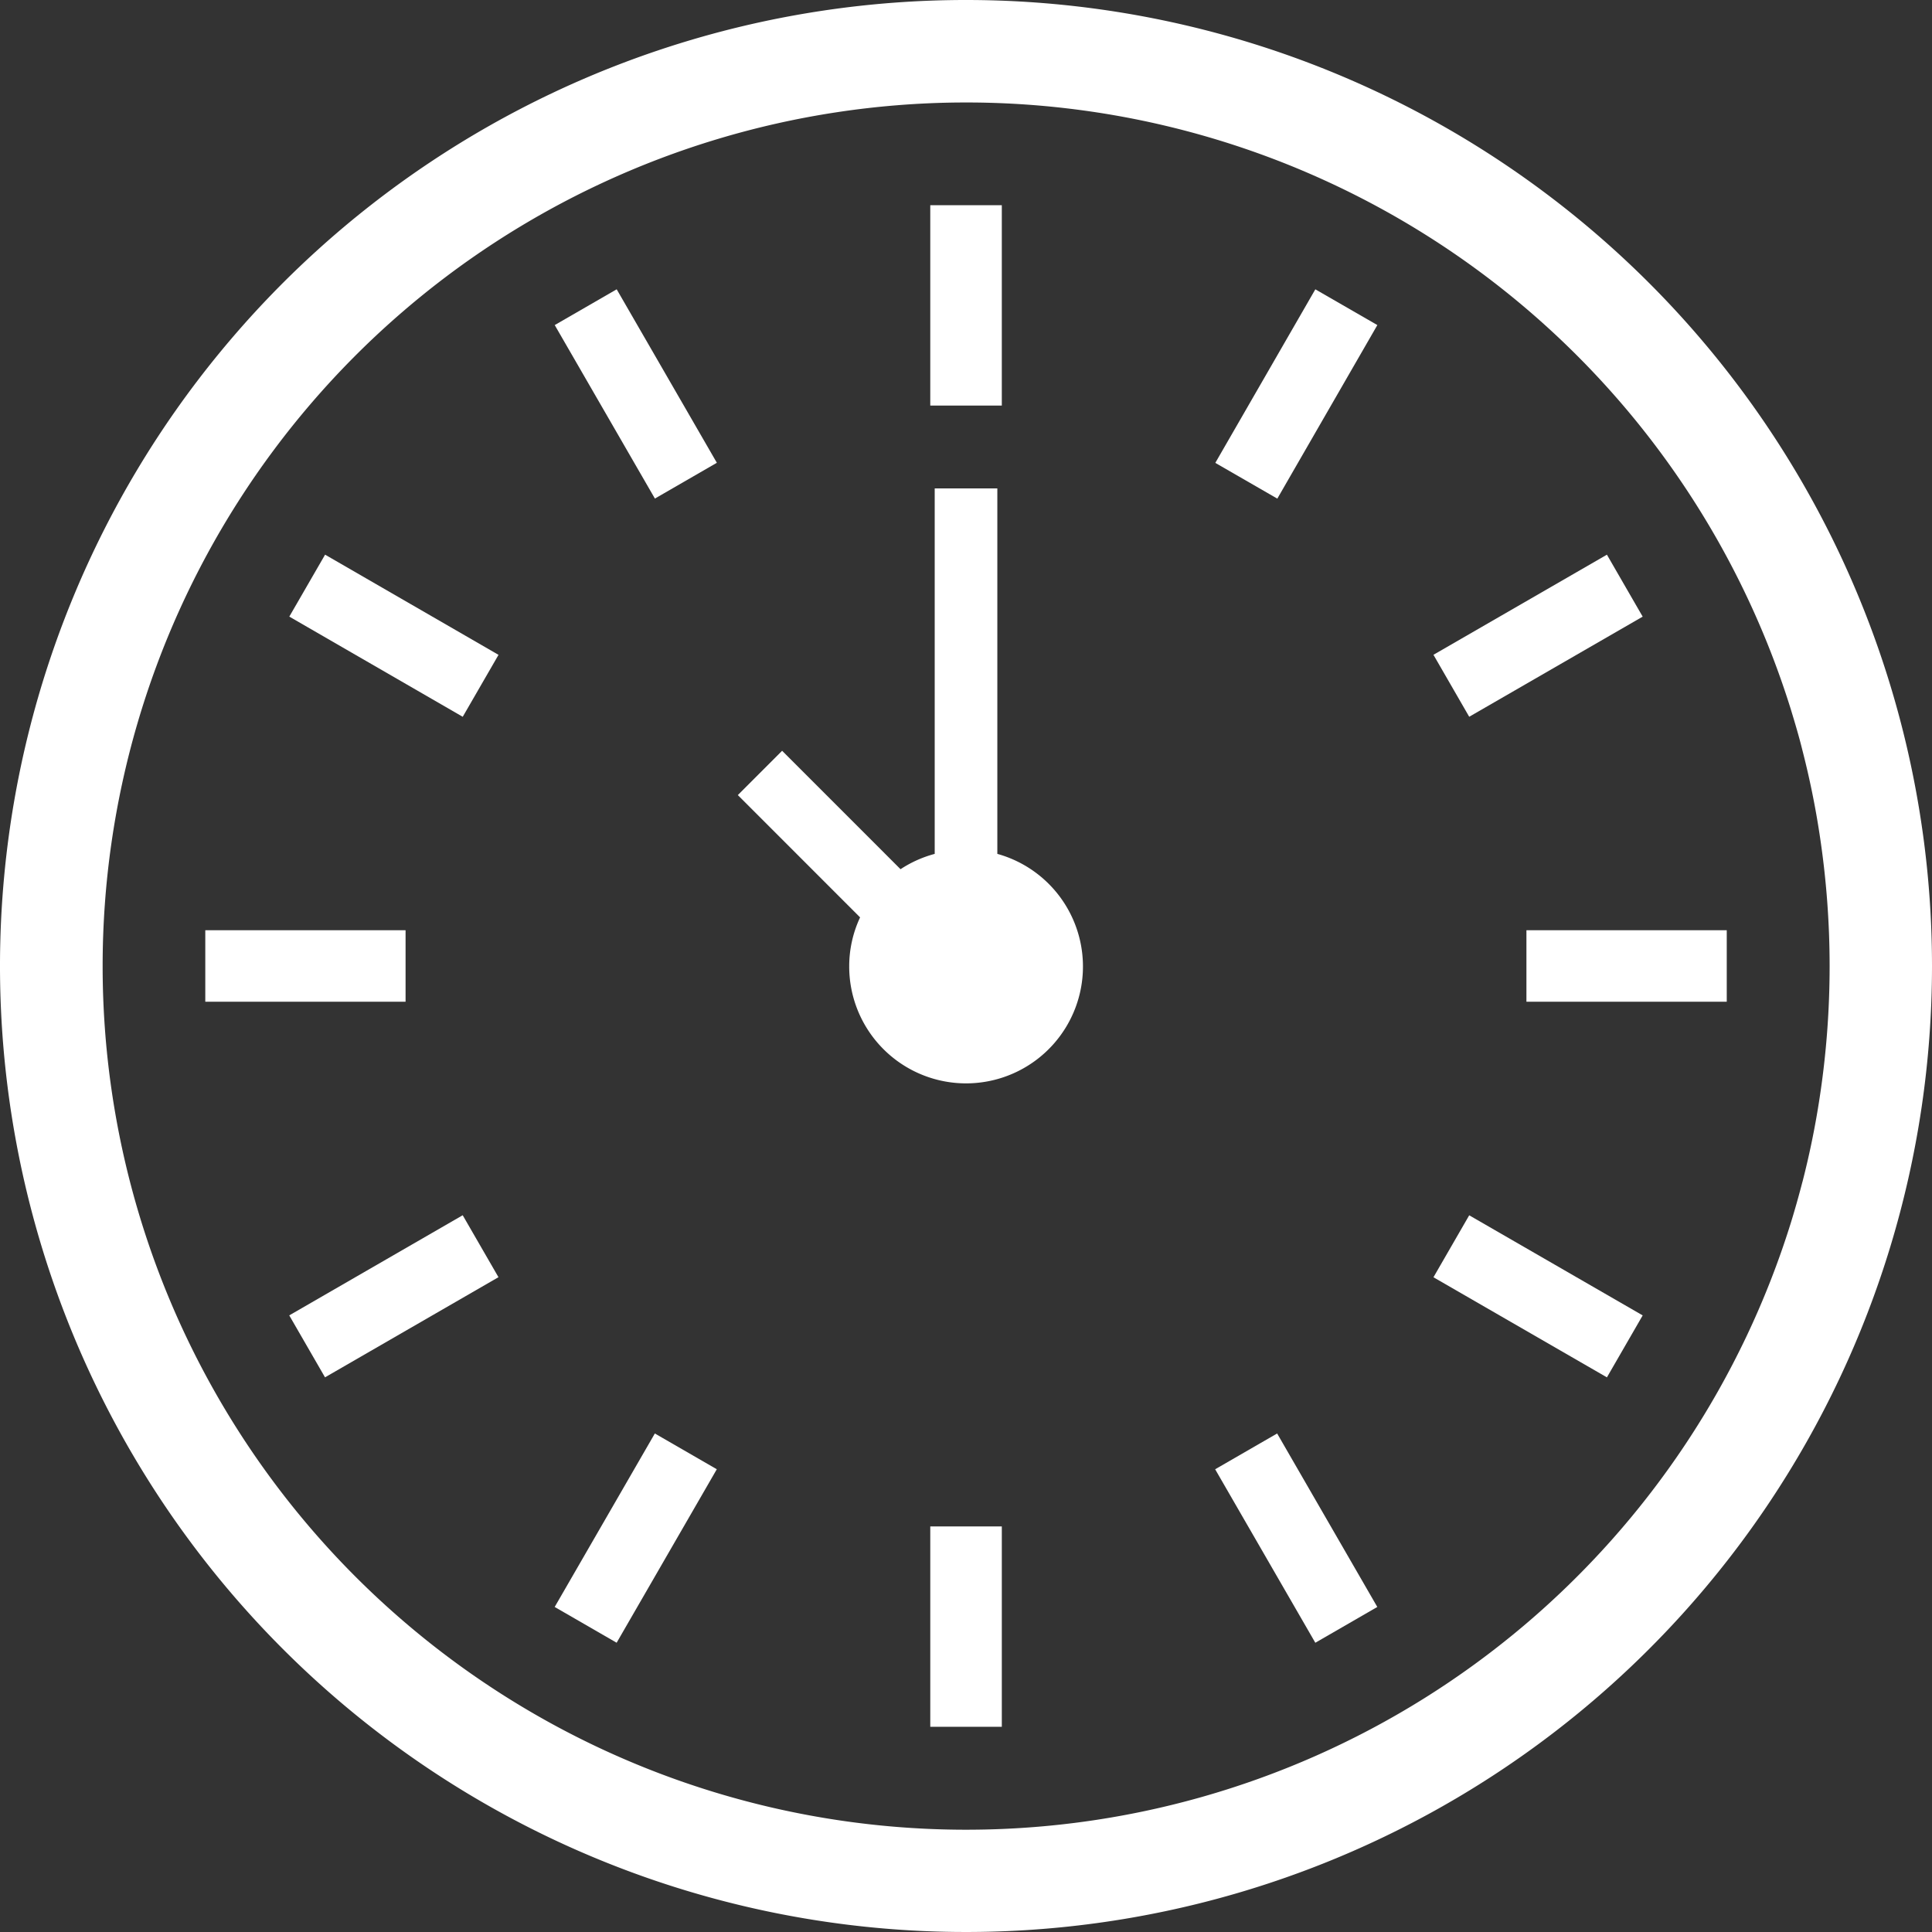
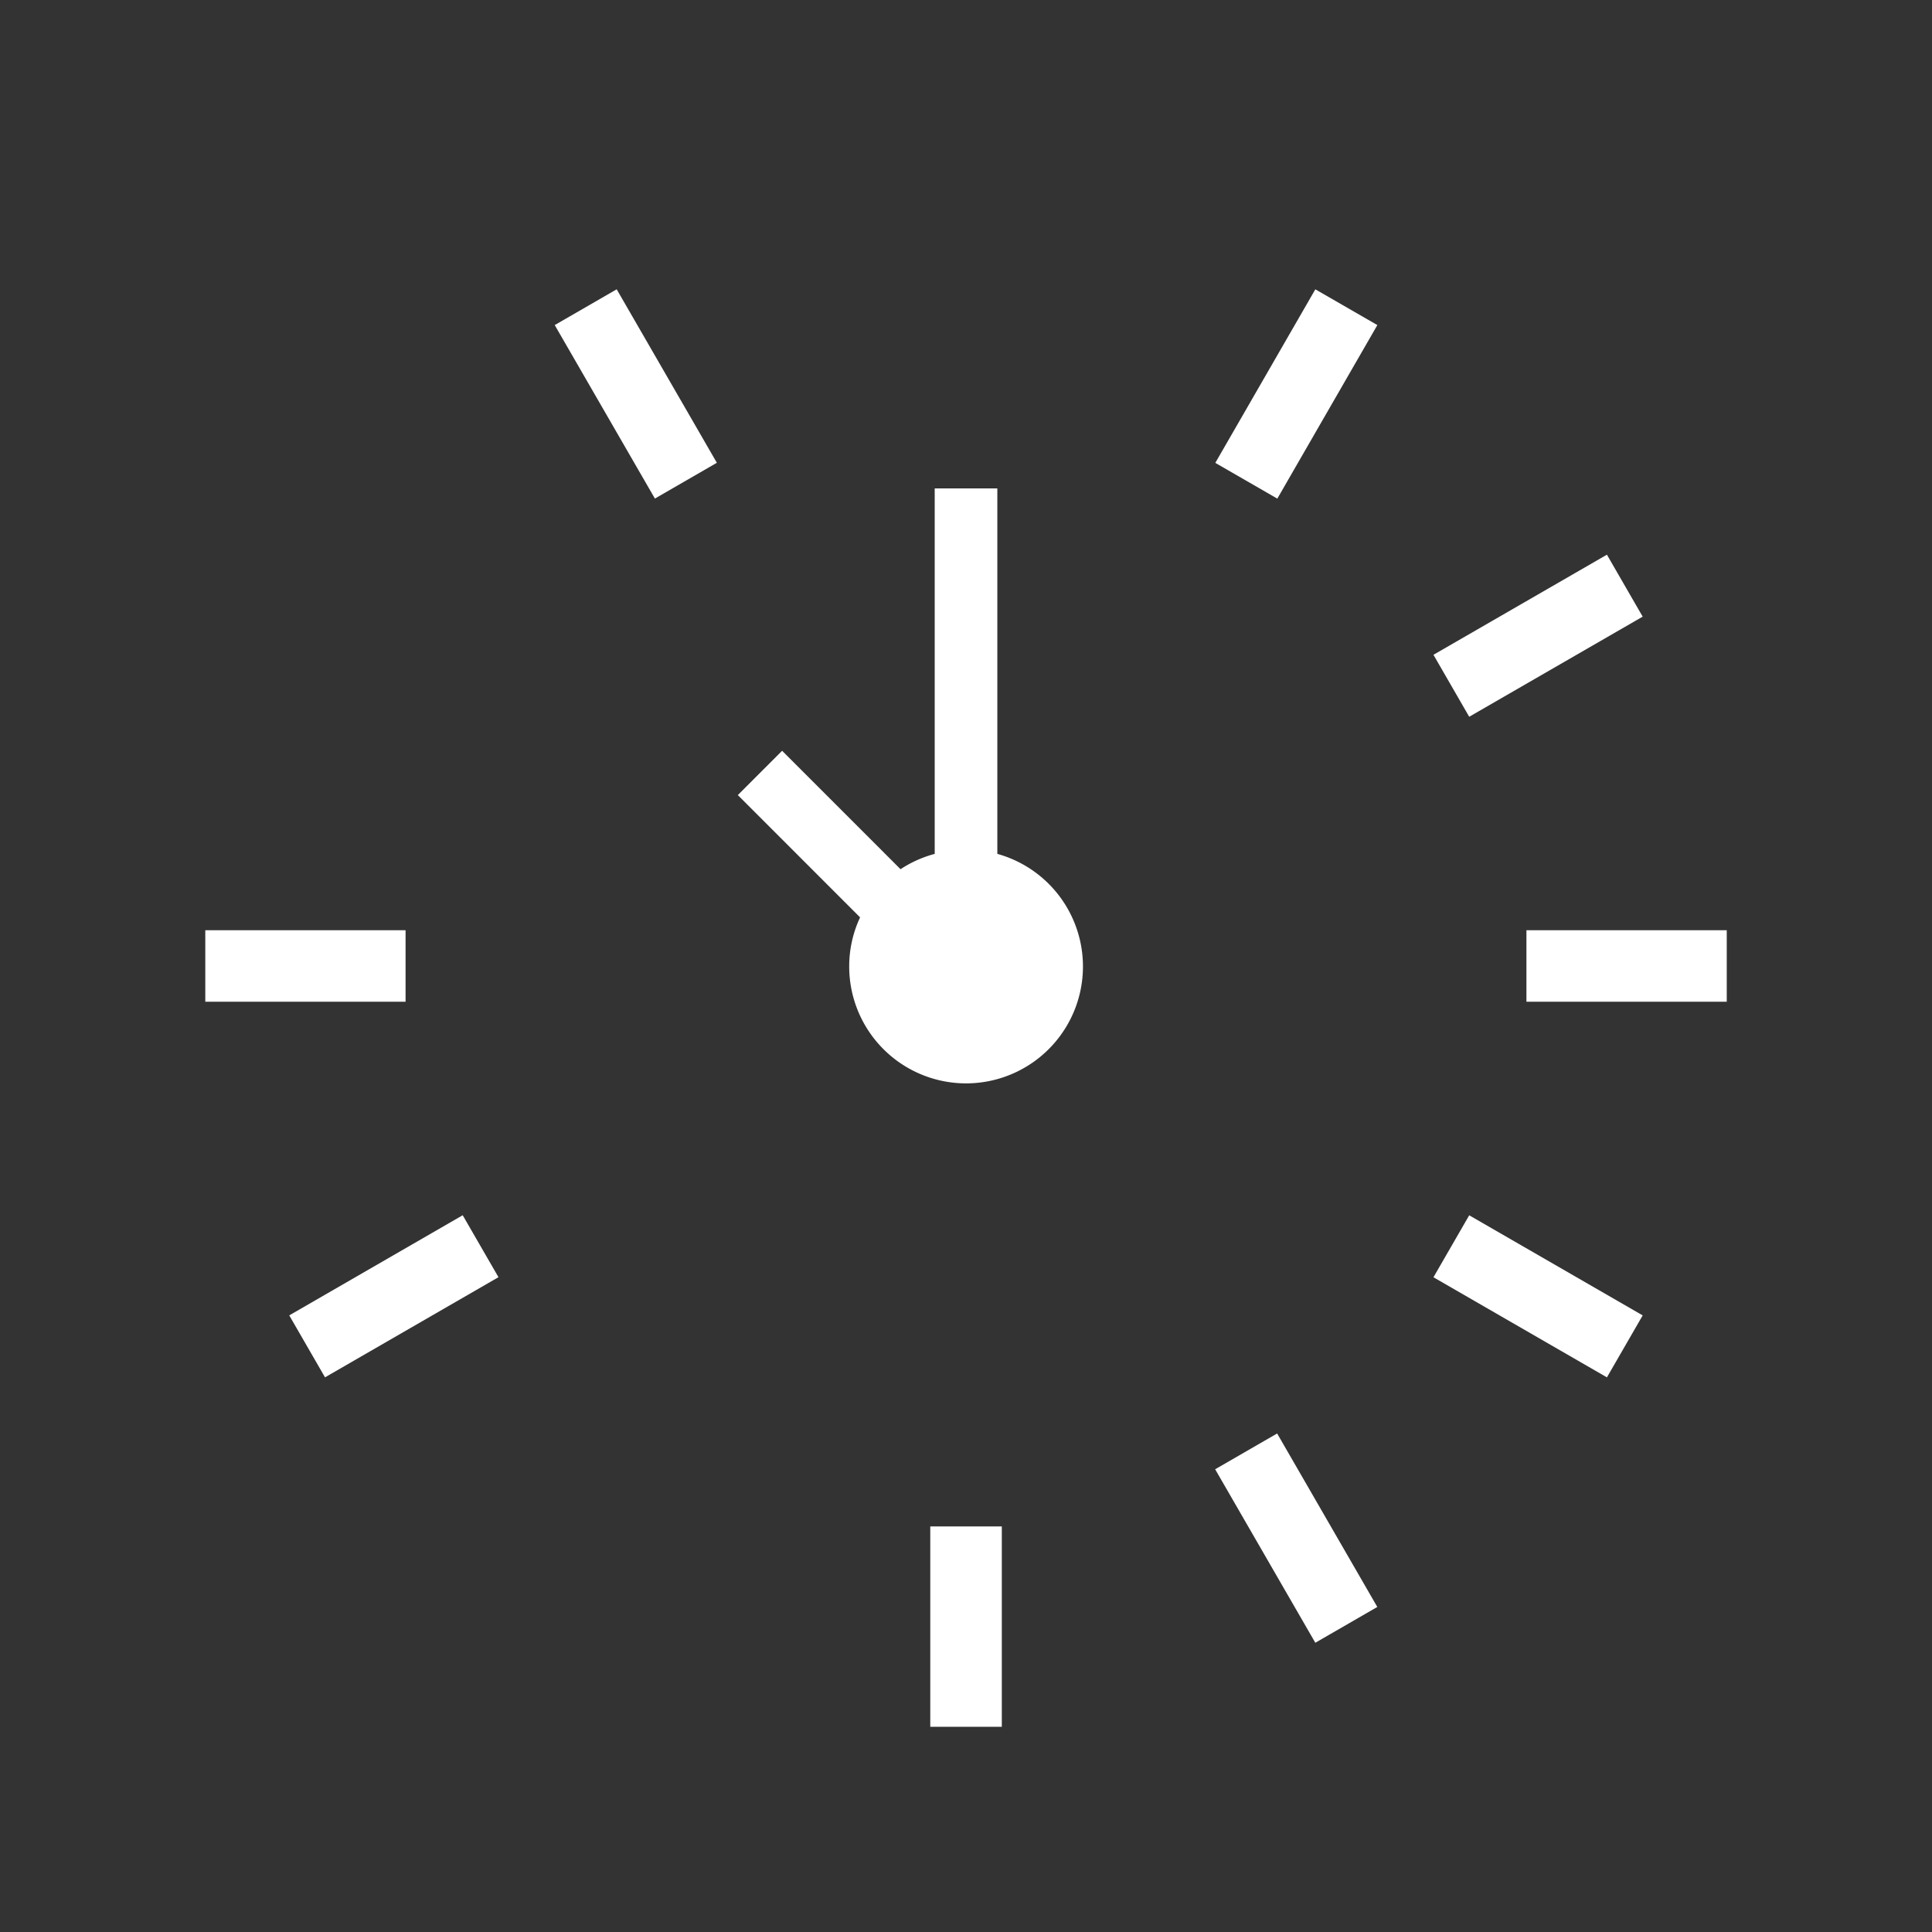
<svg xmlns="http://www.w3.org/2000/svg" data-name="Group 46611" width="47.046" height="47.047" viewBox="0 0 47.046 47.047">
  <rect x="0" y="0" width="47.046" height="47.047" fill="#333333" stroke="none" />
-   <path data-name="Path 55686" d="M377.639 29.547a23.523 23.523 0 1 0 23.522 23.522 23.524 23.524 0 0 0-23.522-23.522zm20.367 28.779c-.087.336-.181.669-.283 1a21.03 21.03 0 1 1 0-12.507c.1.329.2.662.283 1a20.642 20.642 0 0 1 .419 2.054 21.229 21.229 0 0 1 0 6.405 20.714 20.714 0 0 1-.418 2.048z" transform="translate(-354.115 -29.547)" style="fill:#fff" />
-   <path data-name="Path 55687" d="M386.159 41.111v-4.879h-1.742v4.879h1.742z" transform="translate(-361.764 -31.235)" style="fill:#fff" />
  <path data-name="Path 55688" d="M384.417 79.268v4.879h1.742v-4.879h-1.742z" transform="translate(-361.764 -42.098)" style="fill:#fff" />
  <path data-name="Rectangle 19969" transform="rotate(-30.003 21.524 -21.246)" style="fill:#fff" d="M0 0h1.742v4.878H0z" />
  <path data-name="Rectangle 19970" transform="rotate(-30 81.558 -37.327)" style="fill:#fff" d="M0 0h1.743v4.878H0z" />
-   <path data-name="Rectangle 19971" transform="rotate(-59.988 16.529 1.405)" style="fill:#fff" d="M0 0h1.742v4.877H0z" />
  <path data-name="Rectangle 19972" transform="rotate(-60.012 44.382 -14.671)" style="fill:#fff" d="M0 0h1.742v4.877H0z" />
  <path data-name="Rectangle 19973" transform="rotate(-60.043 24.55 -19.971)" style="fill:#fff" d="M0 0h4.878v1.743H0z" />
-   <path data-name="Rectangle 19974" transform="rotate(-60 40.642 7.868)" style="fill:#fff" d="M0 0h4.878v1.742H0z" />
  <path data-name="Rectangle 19975" transform="rotate(-29.992 47.215 -57.181)" style="fill:#fff" d="M0 0h4.877v1.742H0z" />
  <path data-name="Rectangle 19976" transform="rotate(-30 63.292 2.872)" style="fill:#fff" d="M0 0h4.877v1.742H0z" />
  <path data-name="Rectangle 19977" transform="translate(4.999 22.652)" style="fill:#fff" d="M0 0h4.877v1.741H0z" />
  <path data-name="Rectangle 19978" transform="translate(37.17 22.652)" style="fill:#fff" d="M0 0h4.878v1.741H0z" />
  <path data-name="Path 55689" d="M384.468 54.355v-8.9h-1.525v8.9a2.837 2.837 0 0 0-.832.373l-2.884-2.884-1.078 1.079 2.977 2.978a2.812 2.812 0 0 0-.265 1.184 2.846 2.846 0 1 0 3.608-2.73z" transform="translate(-360.182 -33.562)" style="fill:#fff" />
</svg>